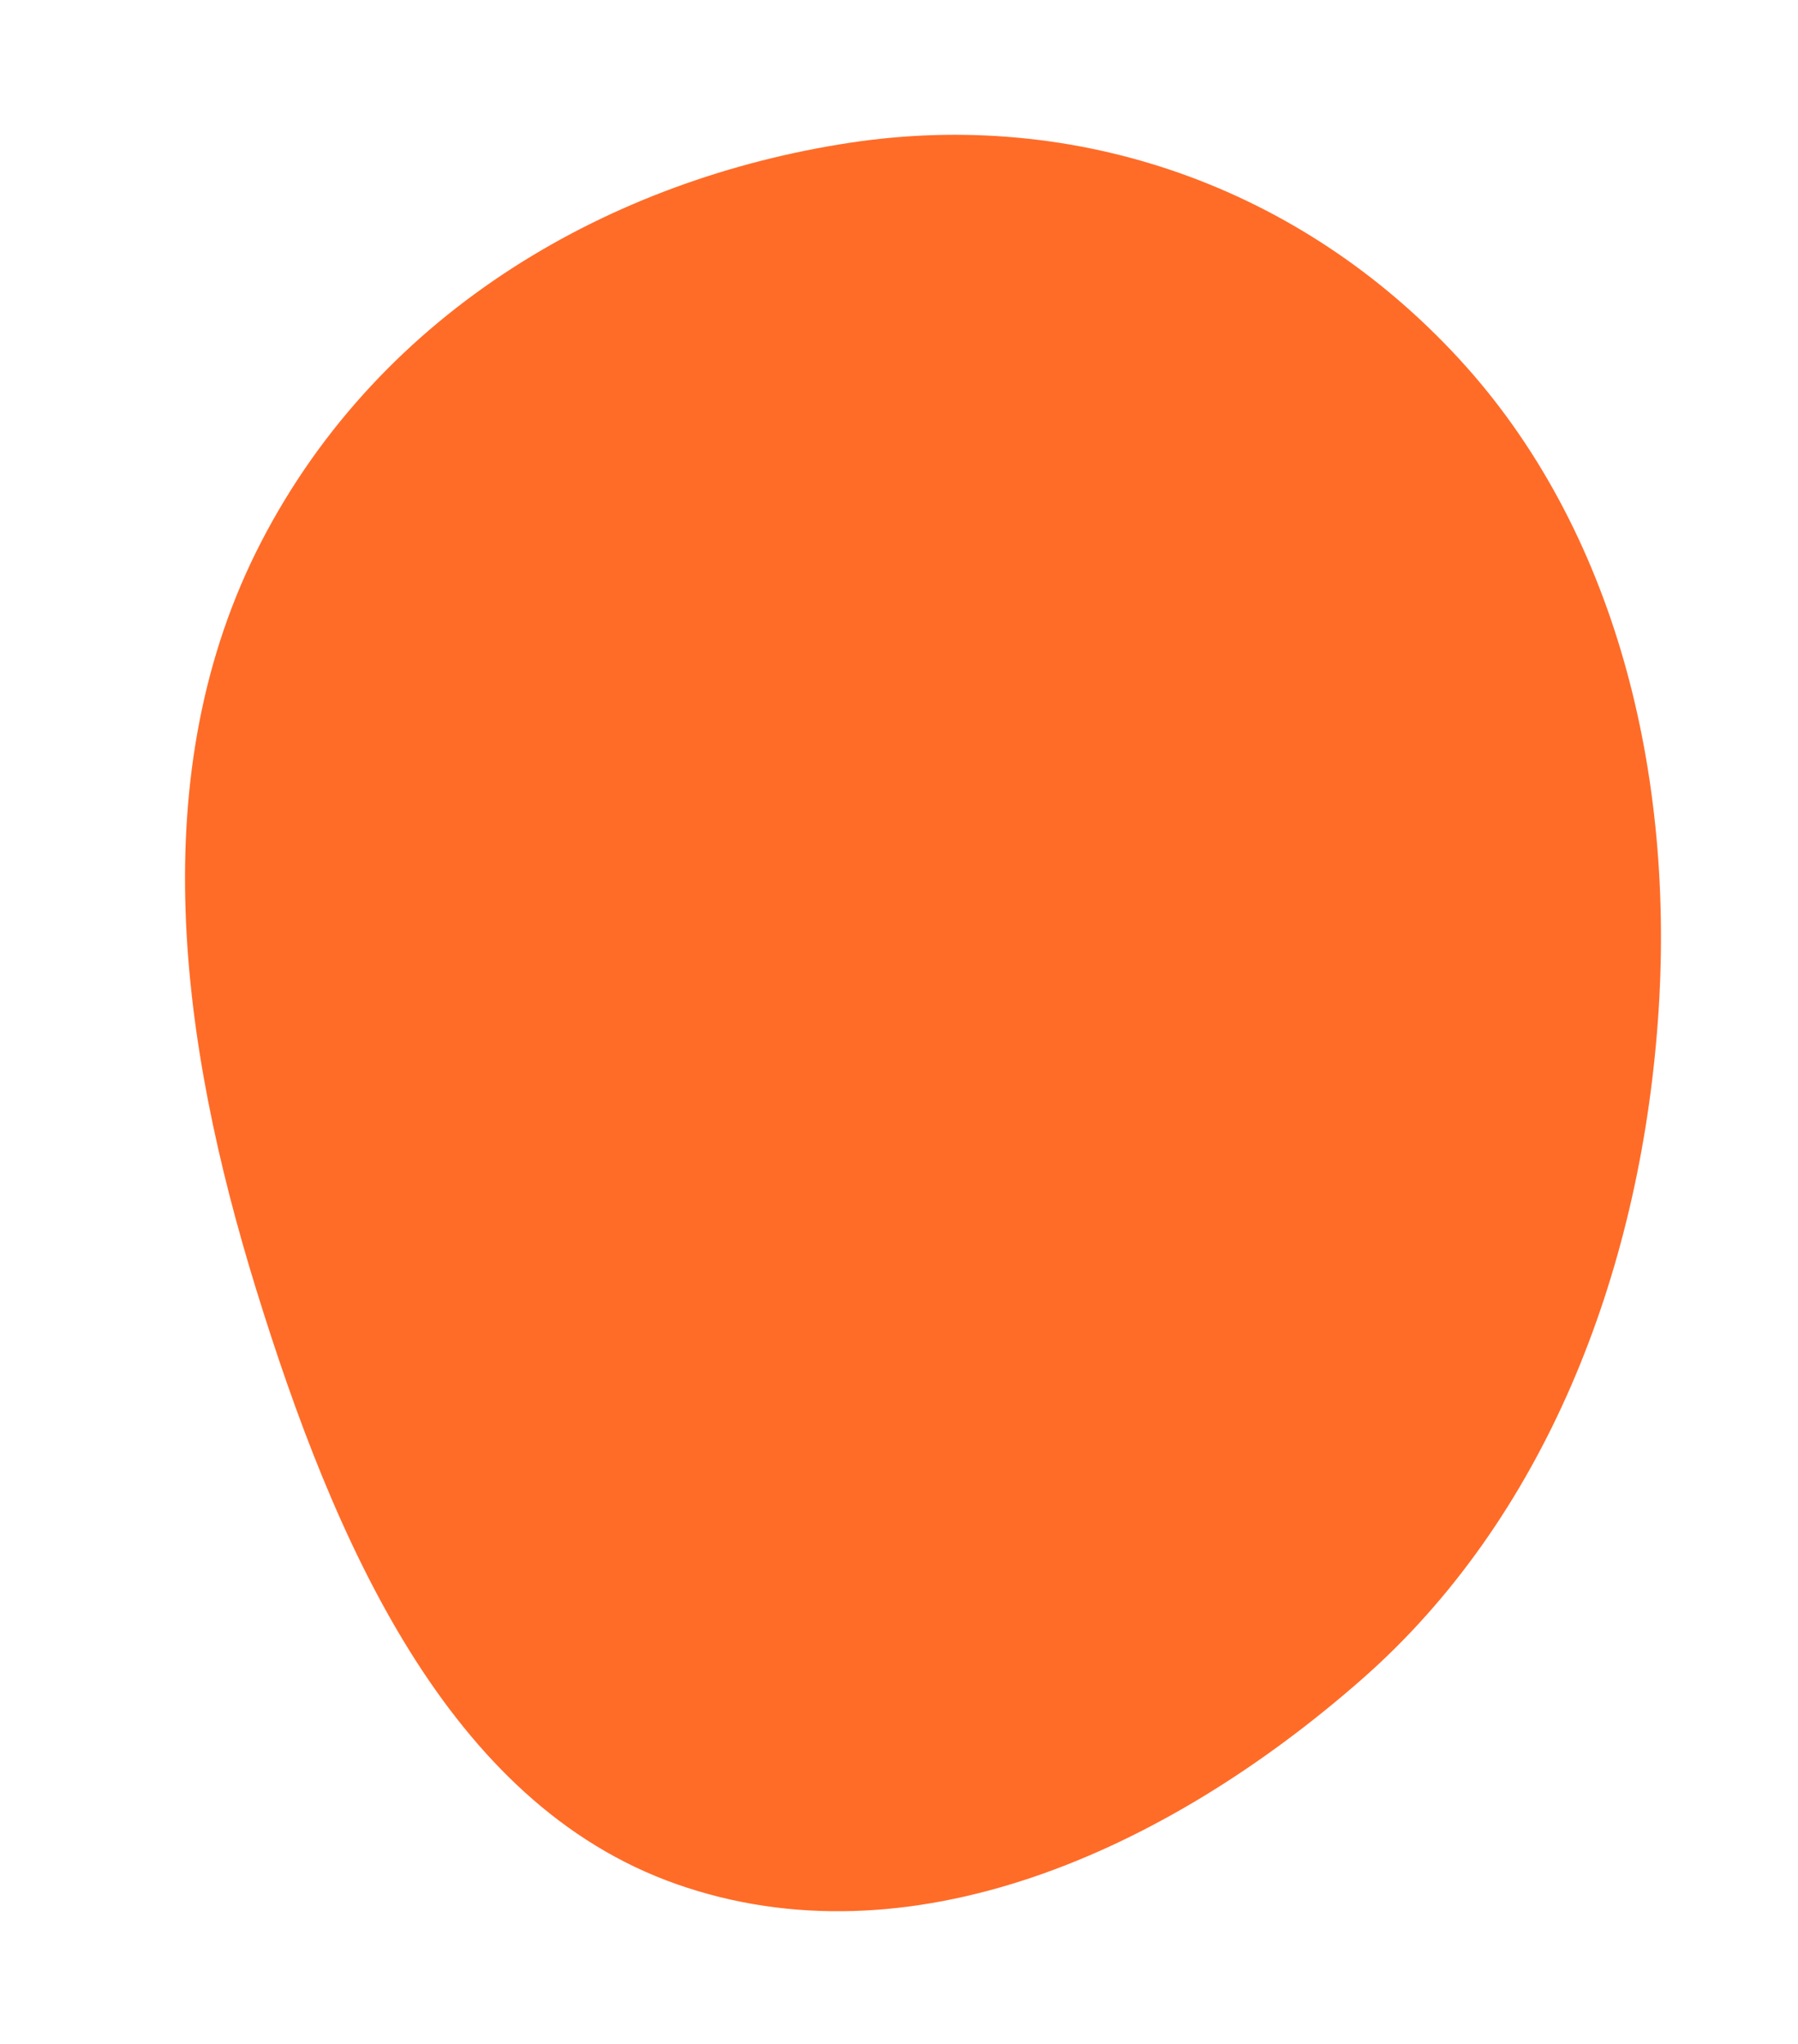
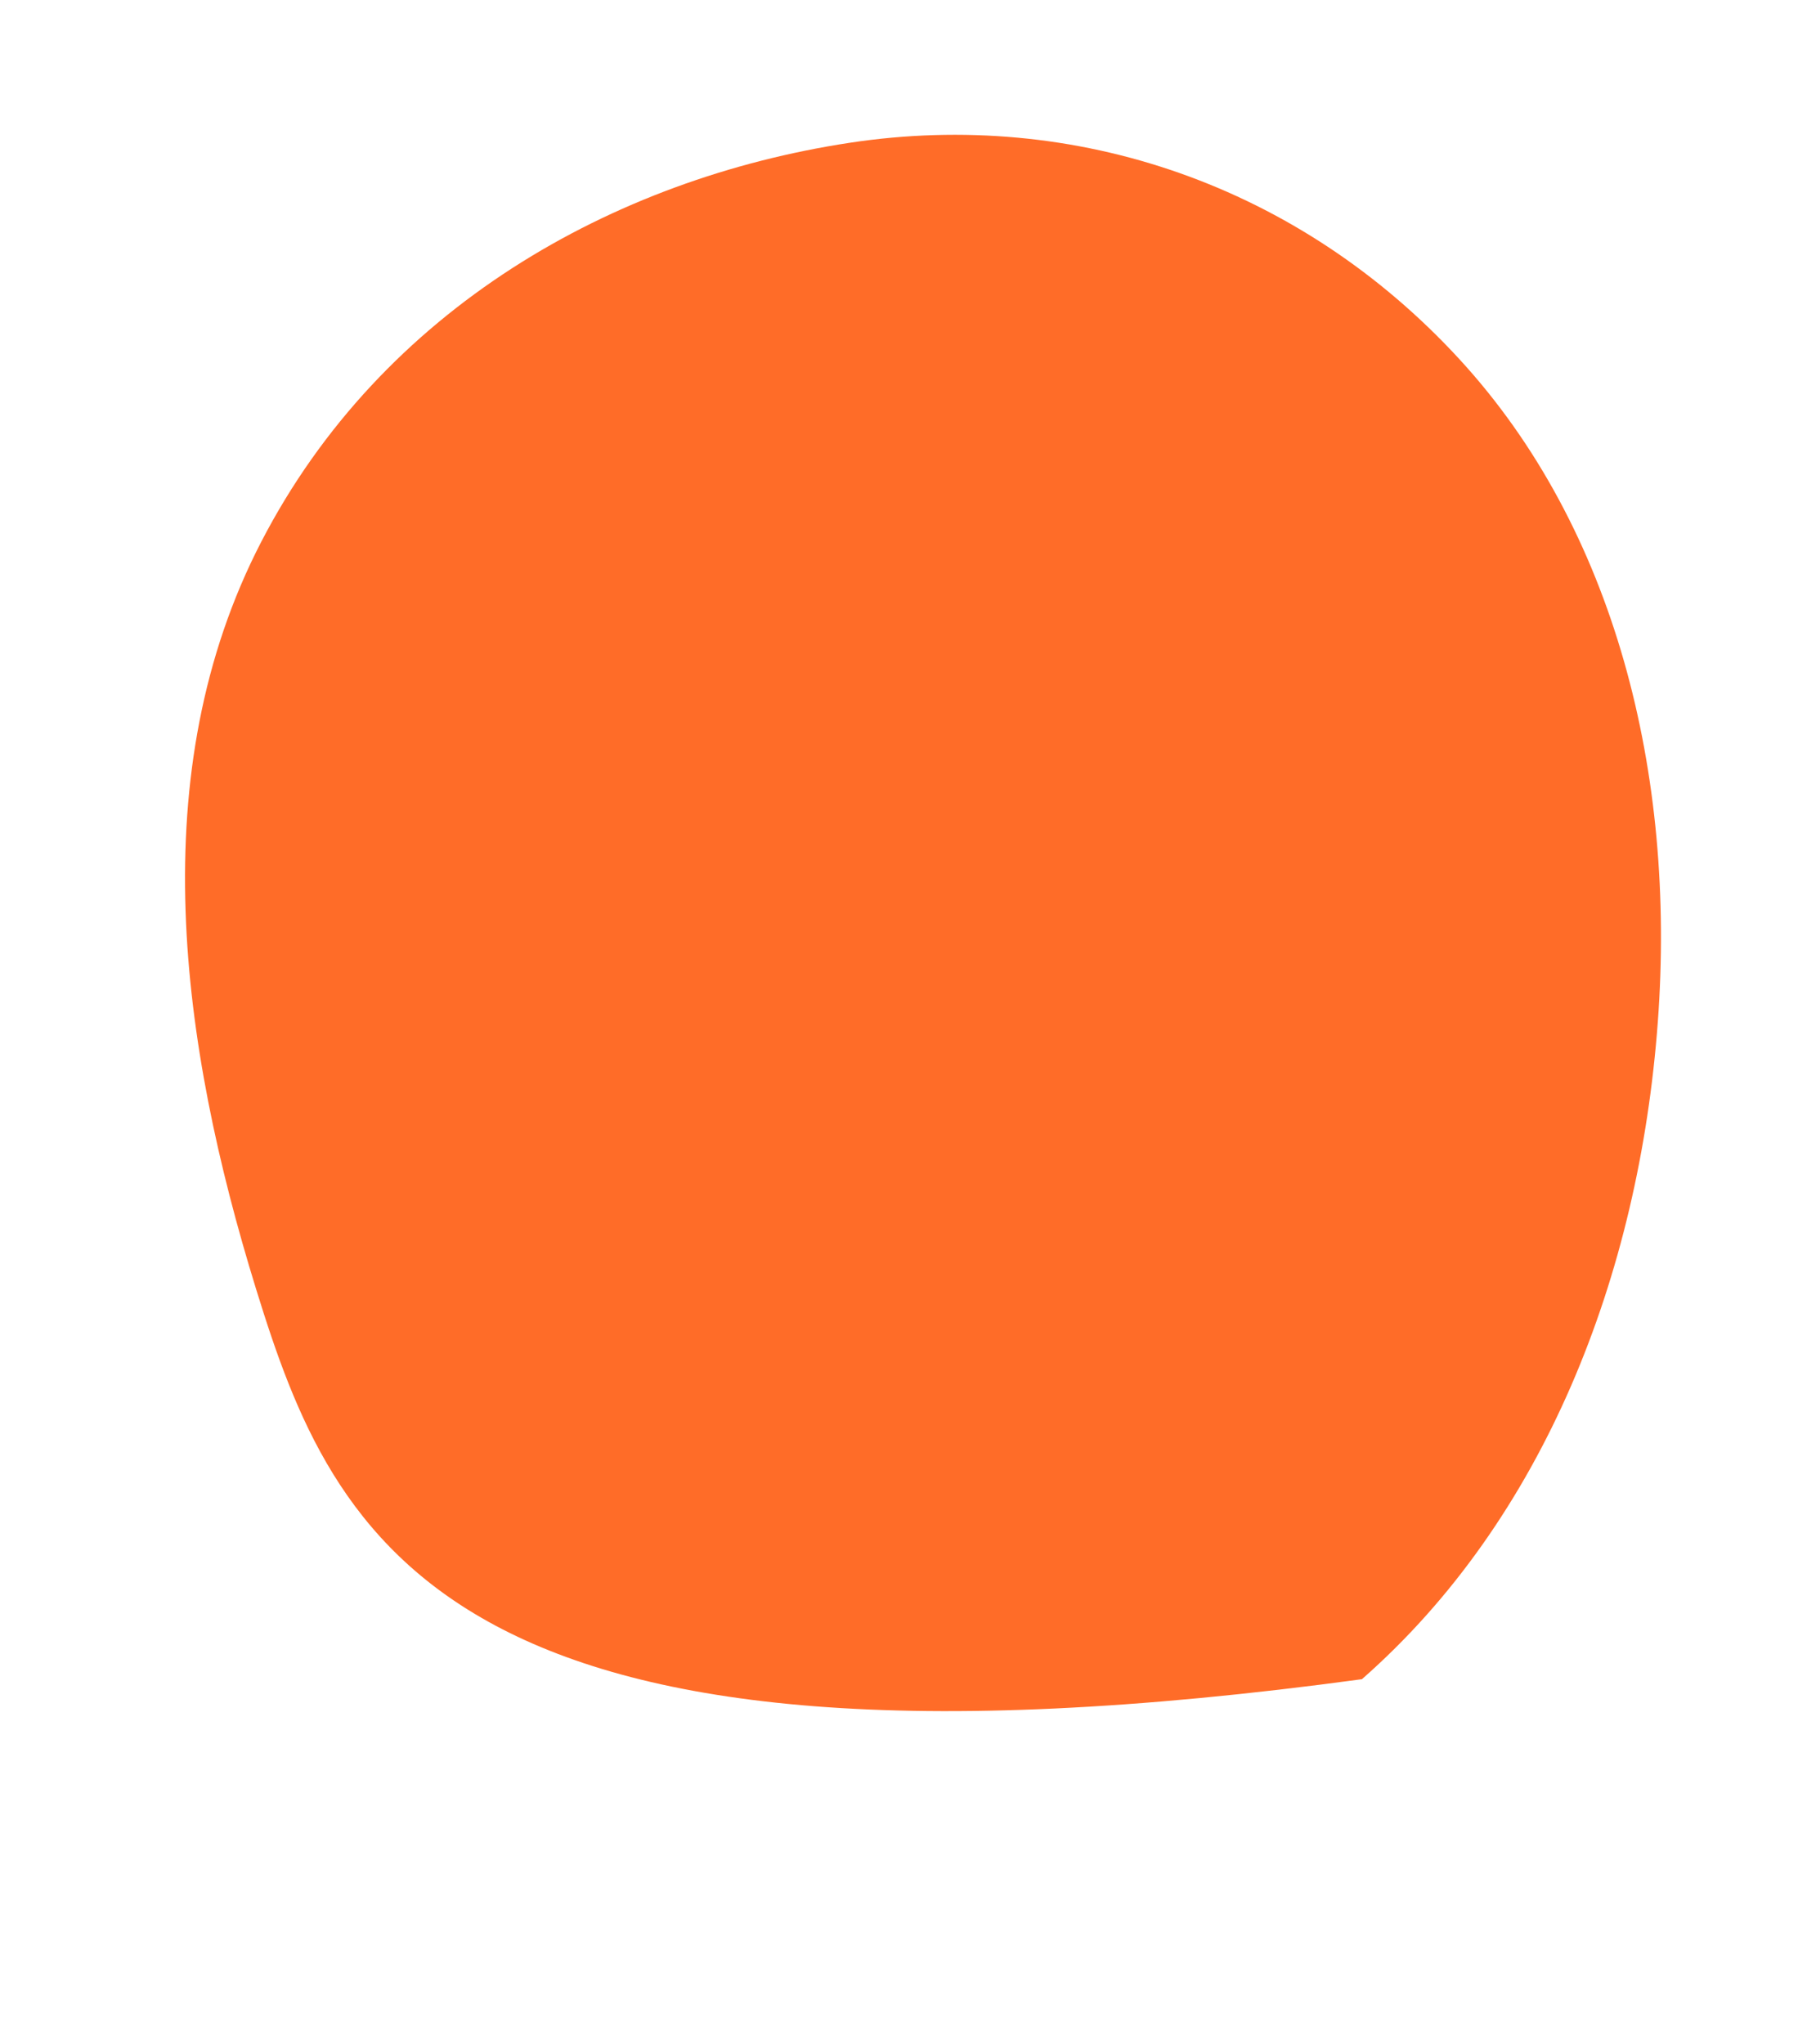
<svg xmlns="http://www.w3.org/2000/svg" width="88" height="100" viewBox="0 0 88 100" fill="none">
-   <path d="M12.789 26.503C18.707 15.075 30.032 8.745 41.572 6.988C52.644 5.302 63.614 9.078 71.428 17.573C79.053 25.86 82.037 37.855 81.139 49.998C80.222 62.417 75.565 74.335 66.657 82.155C56.972 90.657 44.459 96.184 33.093 92.175C21.919 88.234 16.363 75.454 12.533 63.067C8.835 51.105 6.941 37.796 12.789 26.503Z" fill="#FF6C28" />
+   <path d="M12.789 26.503C18.707 15.075 30.032 8.745 41.572 6.988C52.644 5.302 63.614 9.078 71.428 17.573C79.053 25.86 82.037 37.855 81.139 49.998C80.222 62.417 75.565 74.335 66.657 82.155C21.919 88.234 16.363 75.454 12.533 63.067C8.835 51.105 6.941 37.796 12.789 26.503Z" fill="#FF6C28" />
</svg>